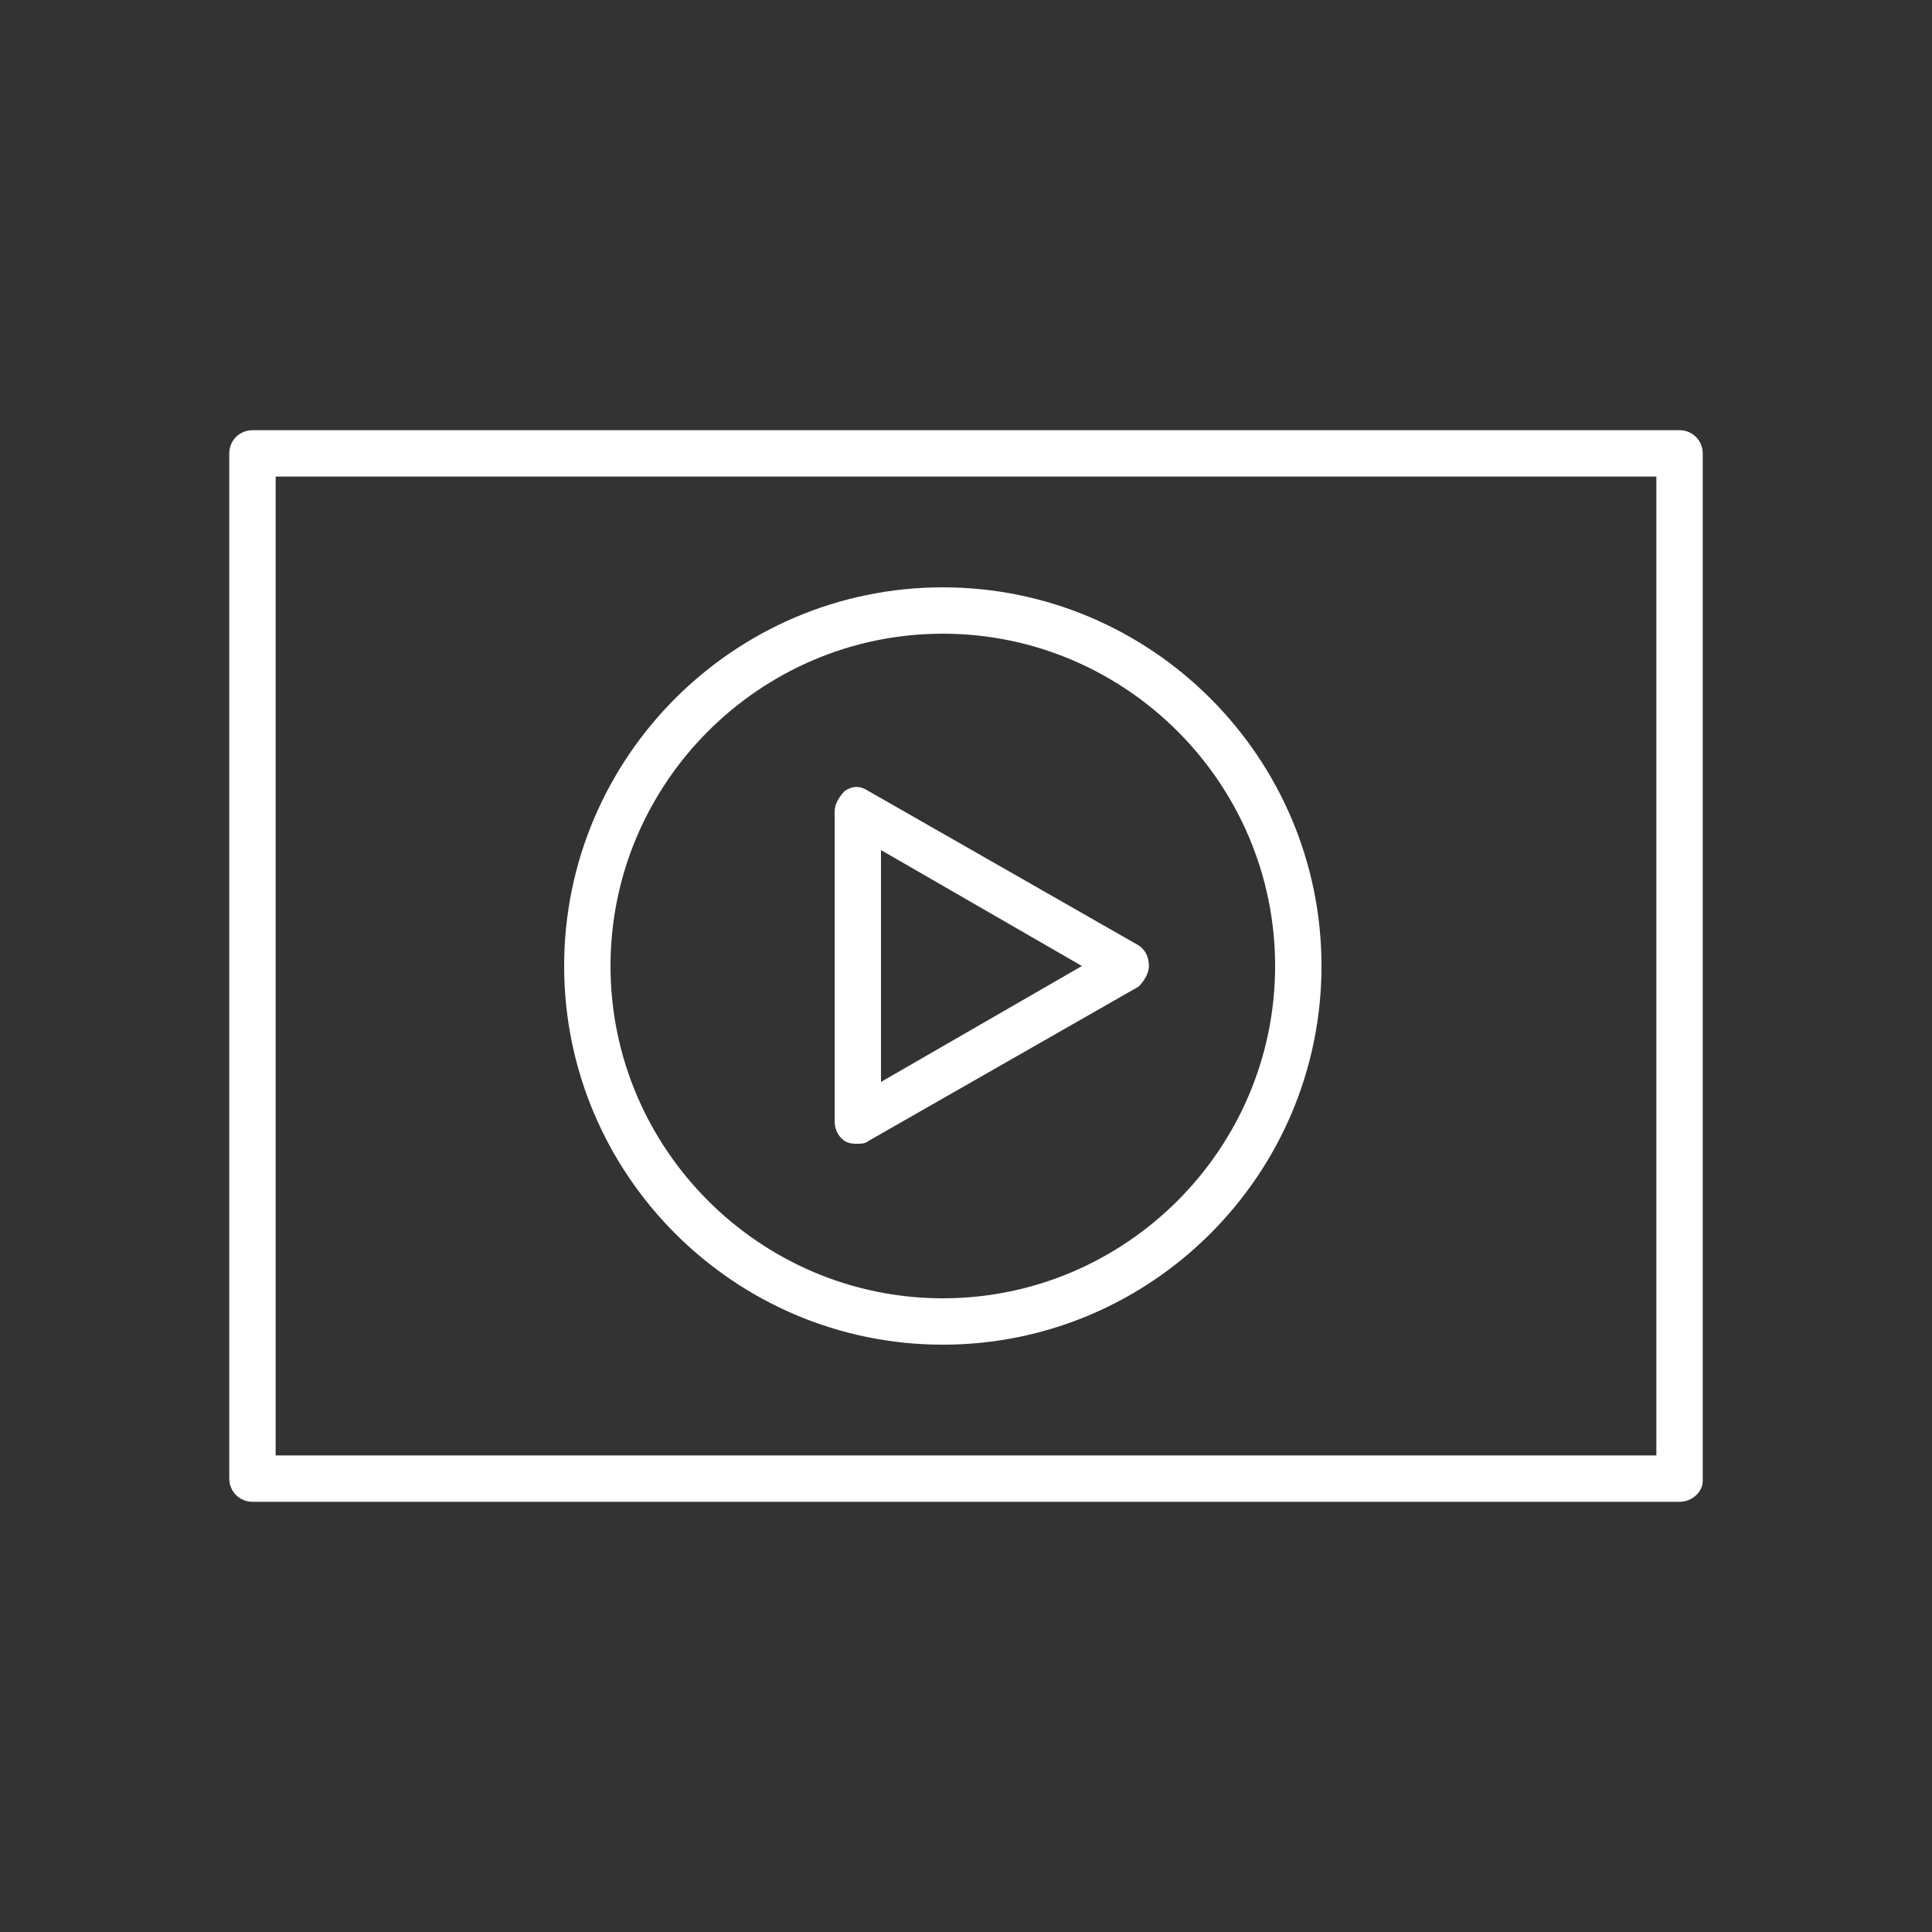
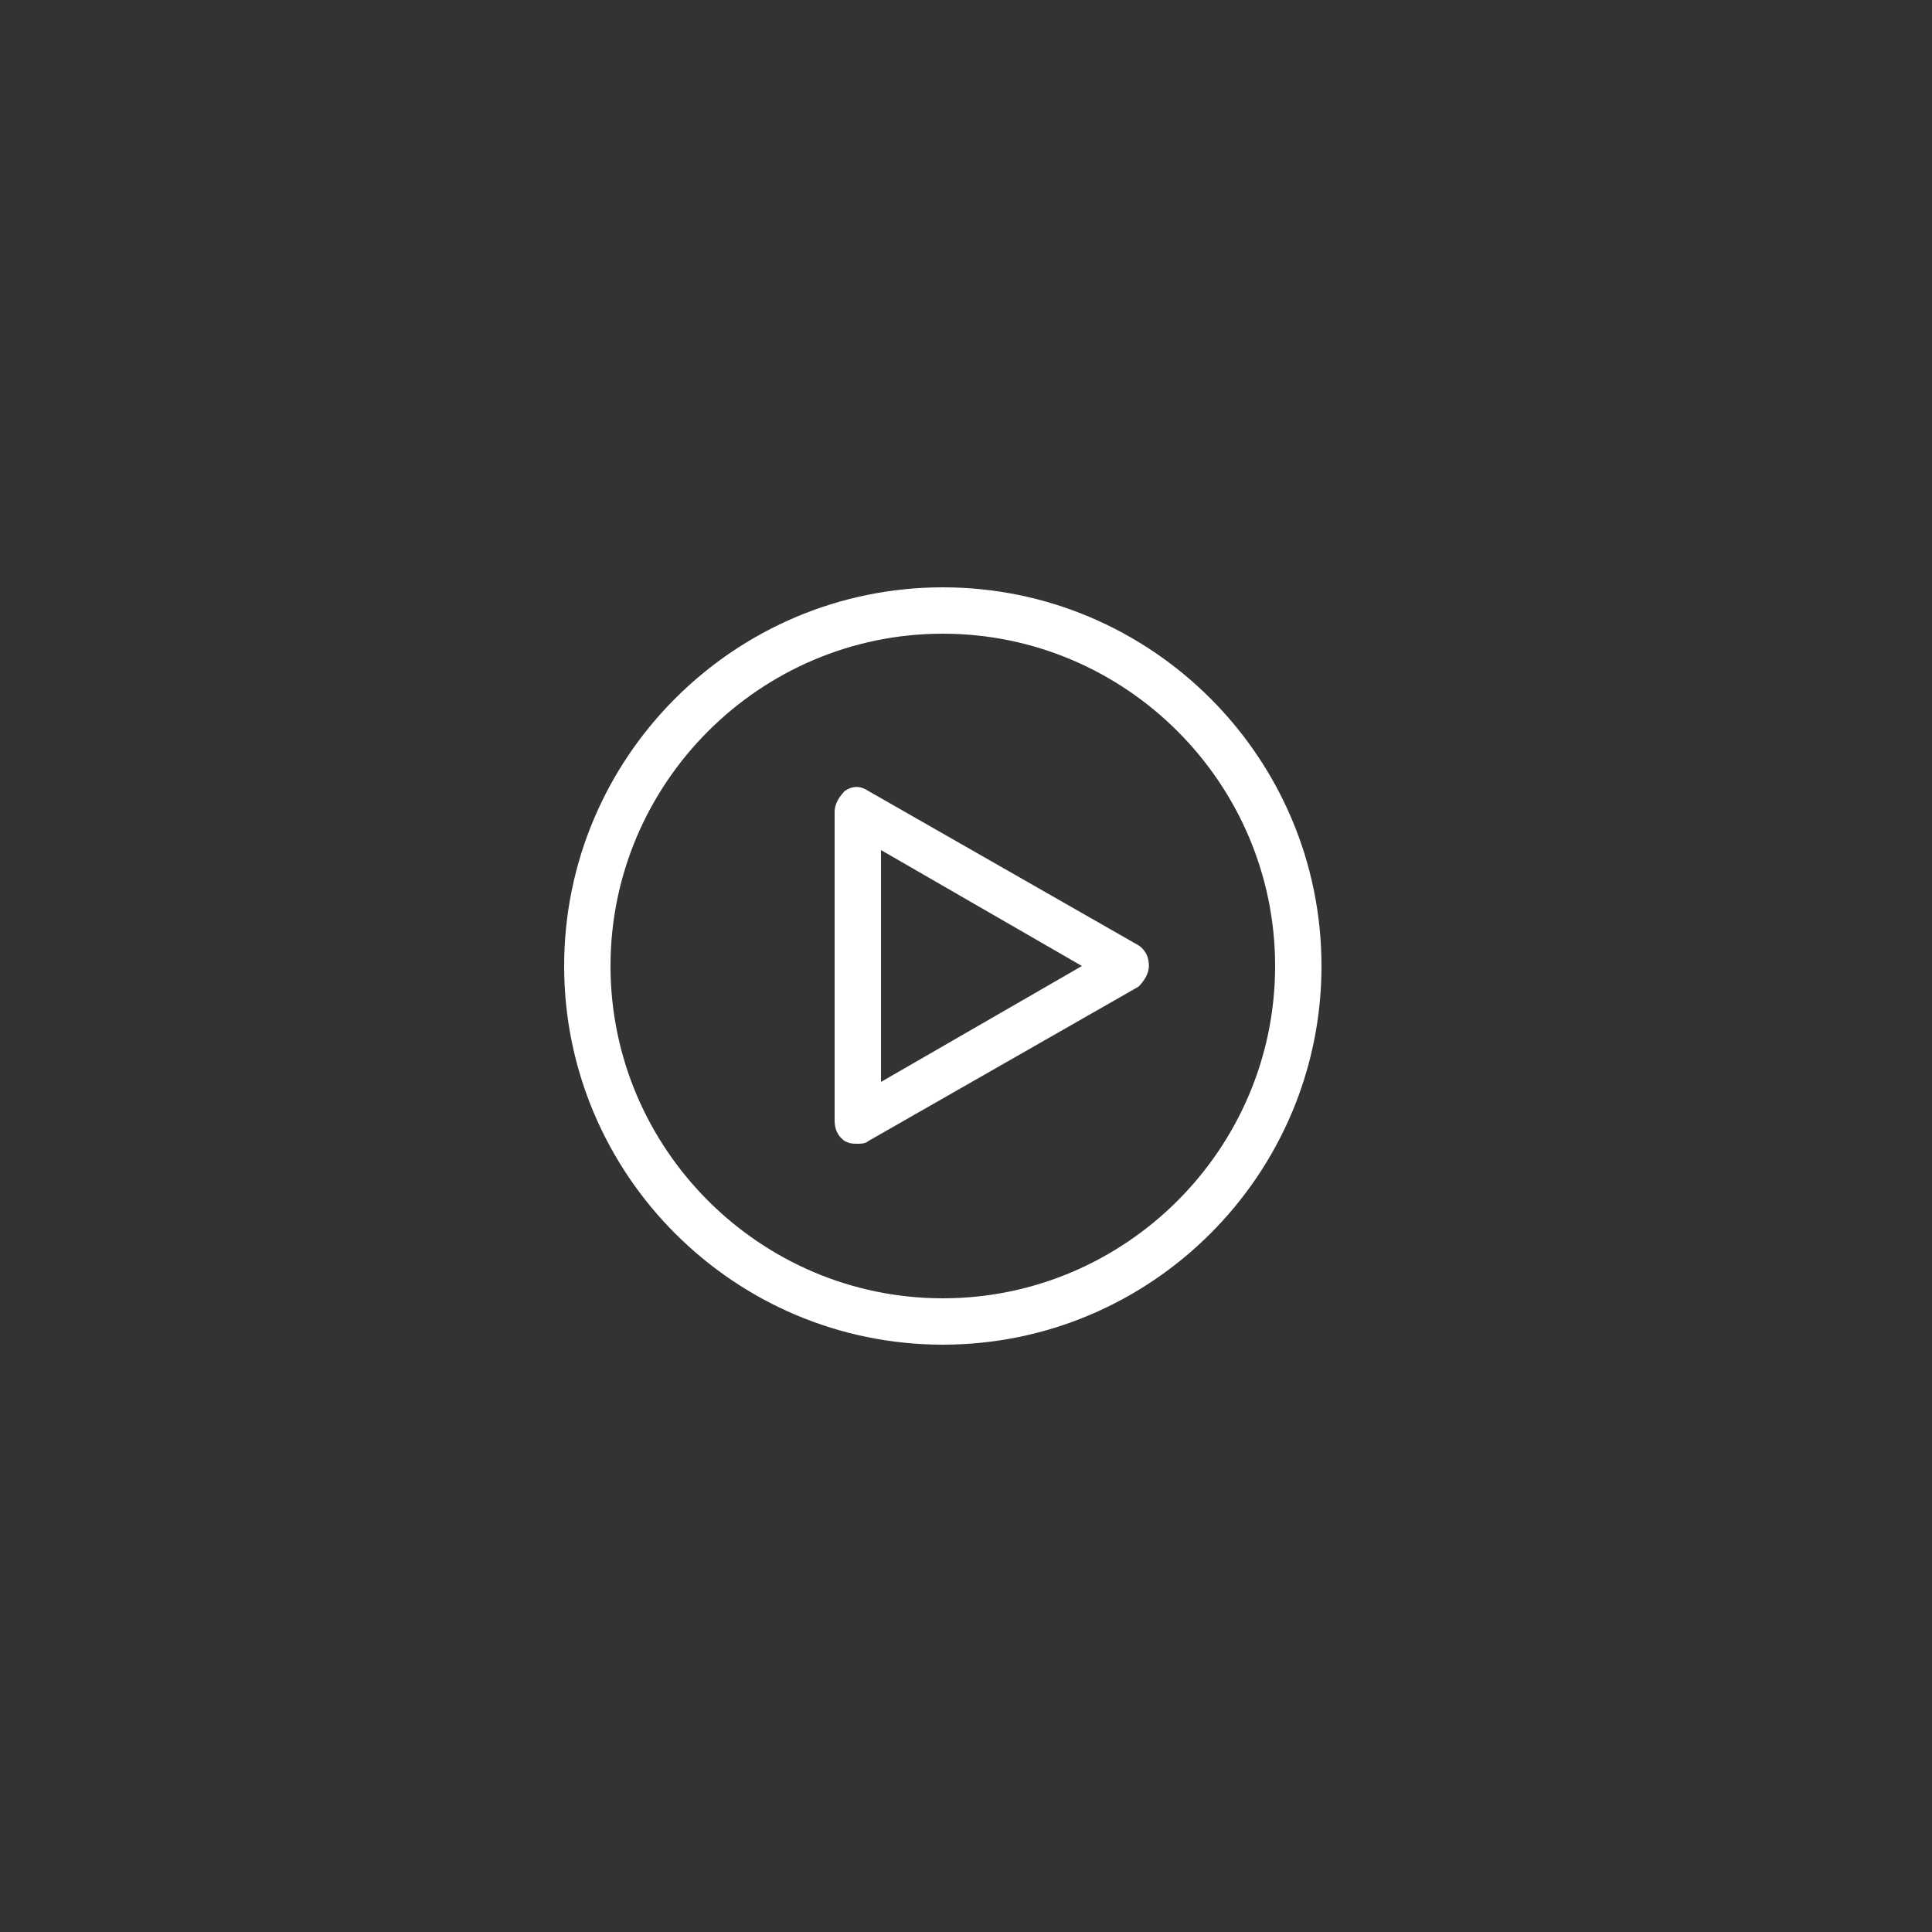
<svg xmlns="http://www.w3.org/2000/svg" version="1.1" id="Ebene_1" x="0px" y="0px" viewBox="0 0 75 75" style="enable-background:new 0 0 75 75;" xml:space="preserve">
  <rect x="0" y="0" width="75" height="75" fill="#333333" stroke="none" />
  <style type="text/css">
	.st0{fill:#FFFFFF;}
</style>
  <g id="Ebene_3">
</g>
  <g id="Ebene_2_1_">
</g>
  <g>
-     <path class="st0" d="M65.2,58.3H9.8c-0.5,0-0.9-0.4-0.9-0.9V17.6c0-0.5,0.4-0.9,0.9-0.9h55.4c0.5,0,0.9,0.4,0.9,0.9v39.9   C66.1,57.9,65.7,58.3,65.2,58.3z M10.7,56.5h53.6V18.5H10.7V56.5z" />
-   </g>
+     </g>
  <g>
    <path class="st0" d="M36.6,52.2c-8.1,0-14.7-6.6-14.7-14.7s6.6-14.7,14.7-14.7c8.1,0,14.7,6.6,14.7,14.7S44.7,52.2,36.6,52.2z    M36.6,24.6c-7.1,0-12.9,5.8-12.9,12.9s5.8,12.9,12.9,12.9s12.9-5.8,12.9-12.9S43.7,24.6,36.6,24.6z" />
  </g>
  <g>
    <path class="st0" d="M33.3,44.4c-0.2,0-0.3,0-0.5-0.1c-0.3-0.2-0.4-0.5-0.4-0.8V31.5c0-0.3,0.2-0.6,0.4-0.8c0.3-0.2,0.6-0.2,0.9,0   l10.5,6c0.3,0.2,0.4,0.5,0.4,0.8s-0.2,0.6-0.4,0.8l-10.5,6C33.6,44.4,33.4,44.4,33.3,44.4z M34.2,33v9l7.8-4.5L34.2,33z" />
  </g>
</svg>